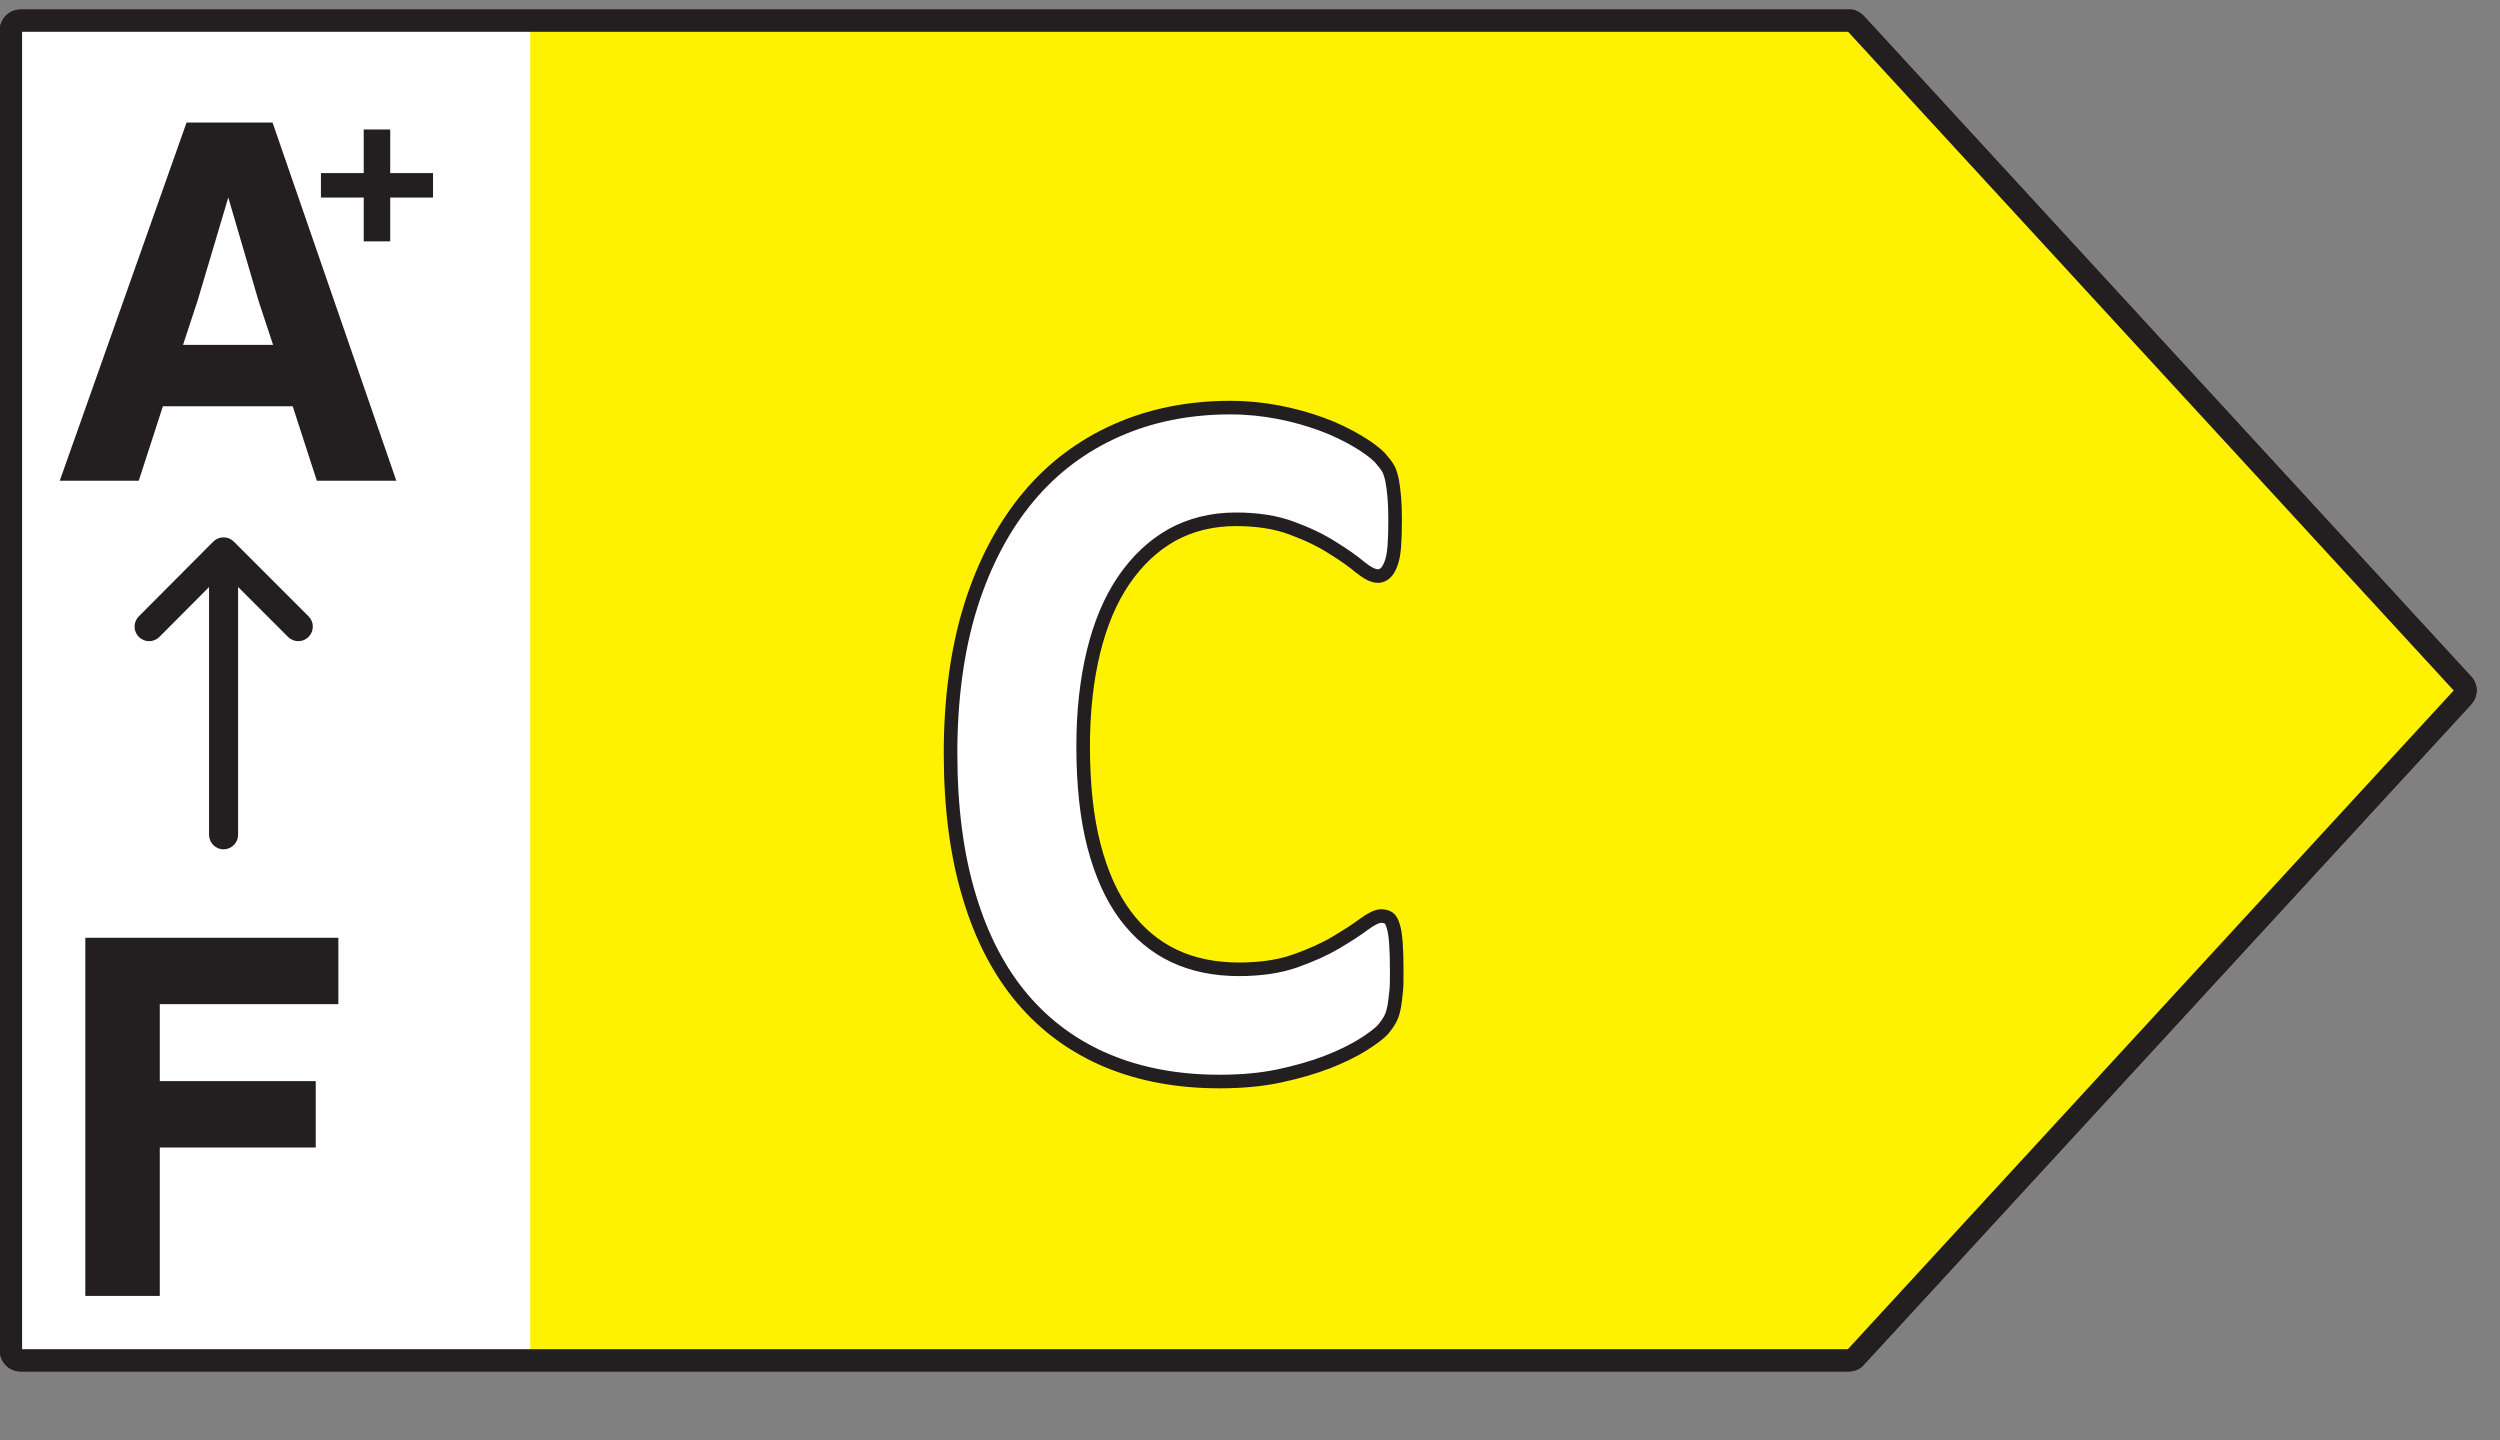
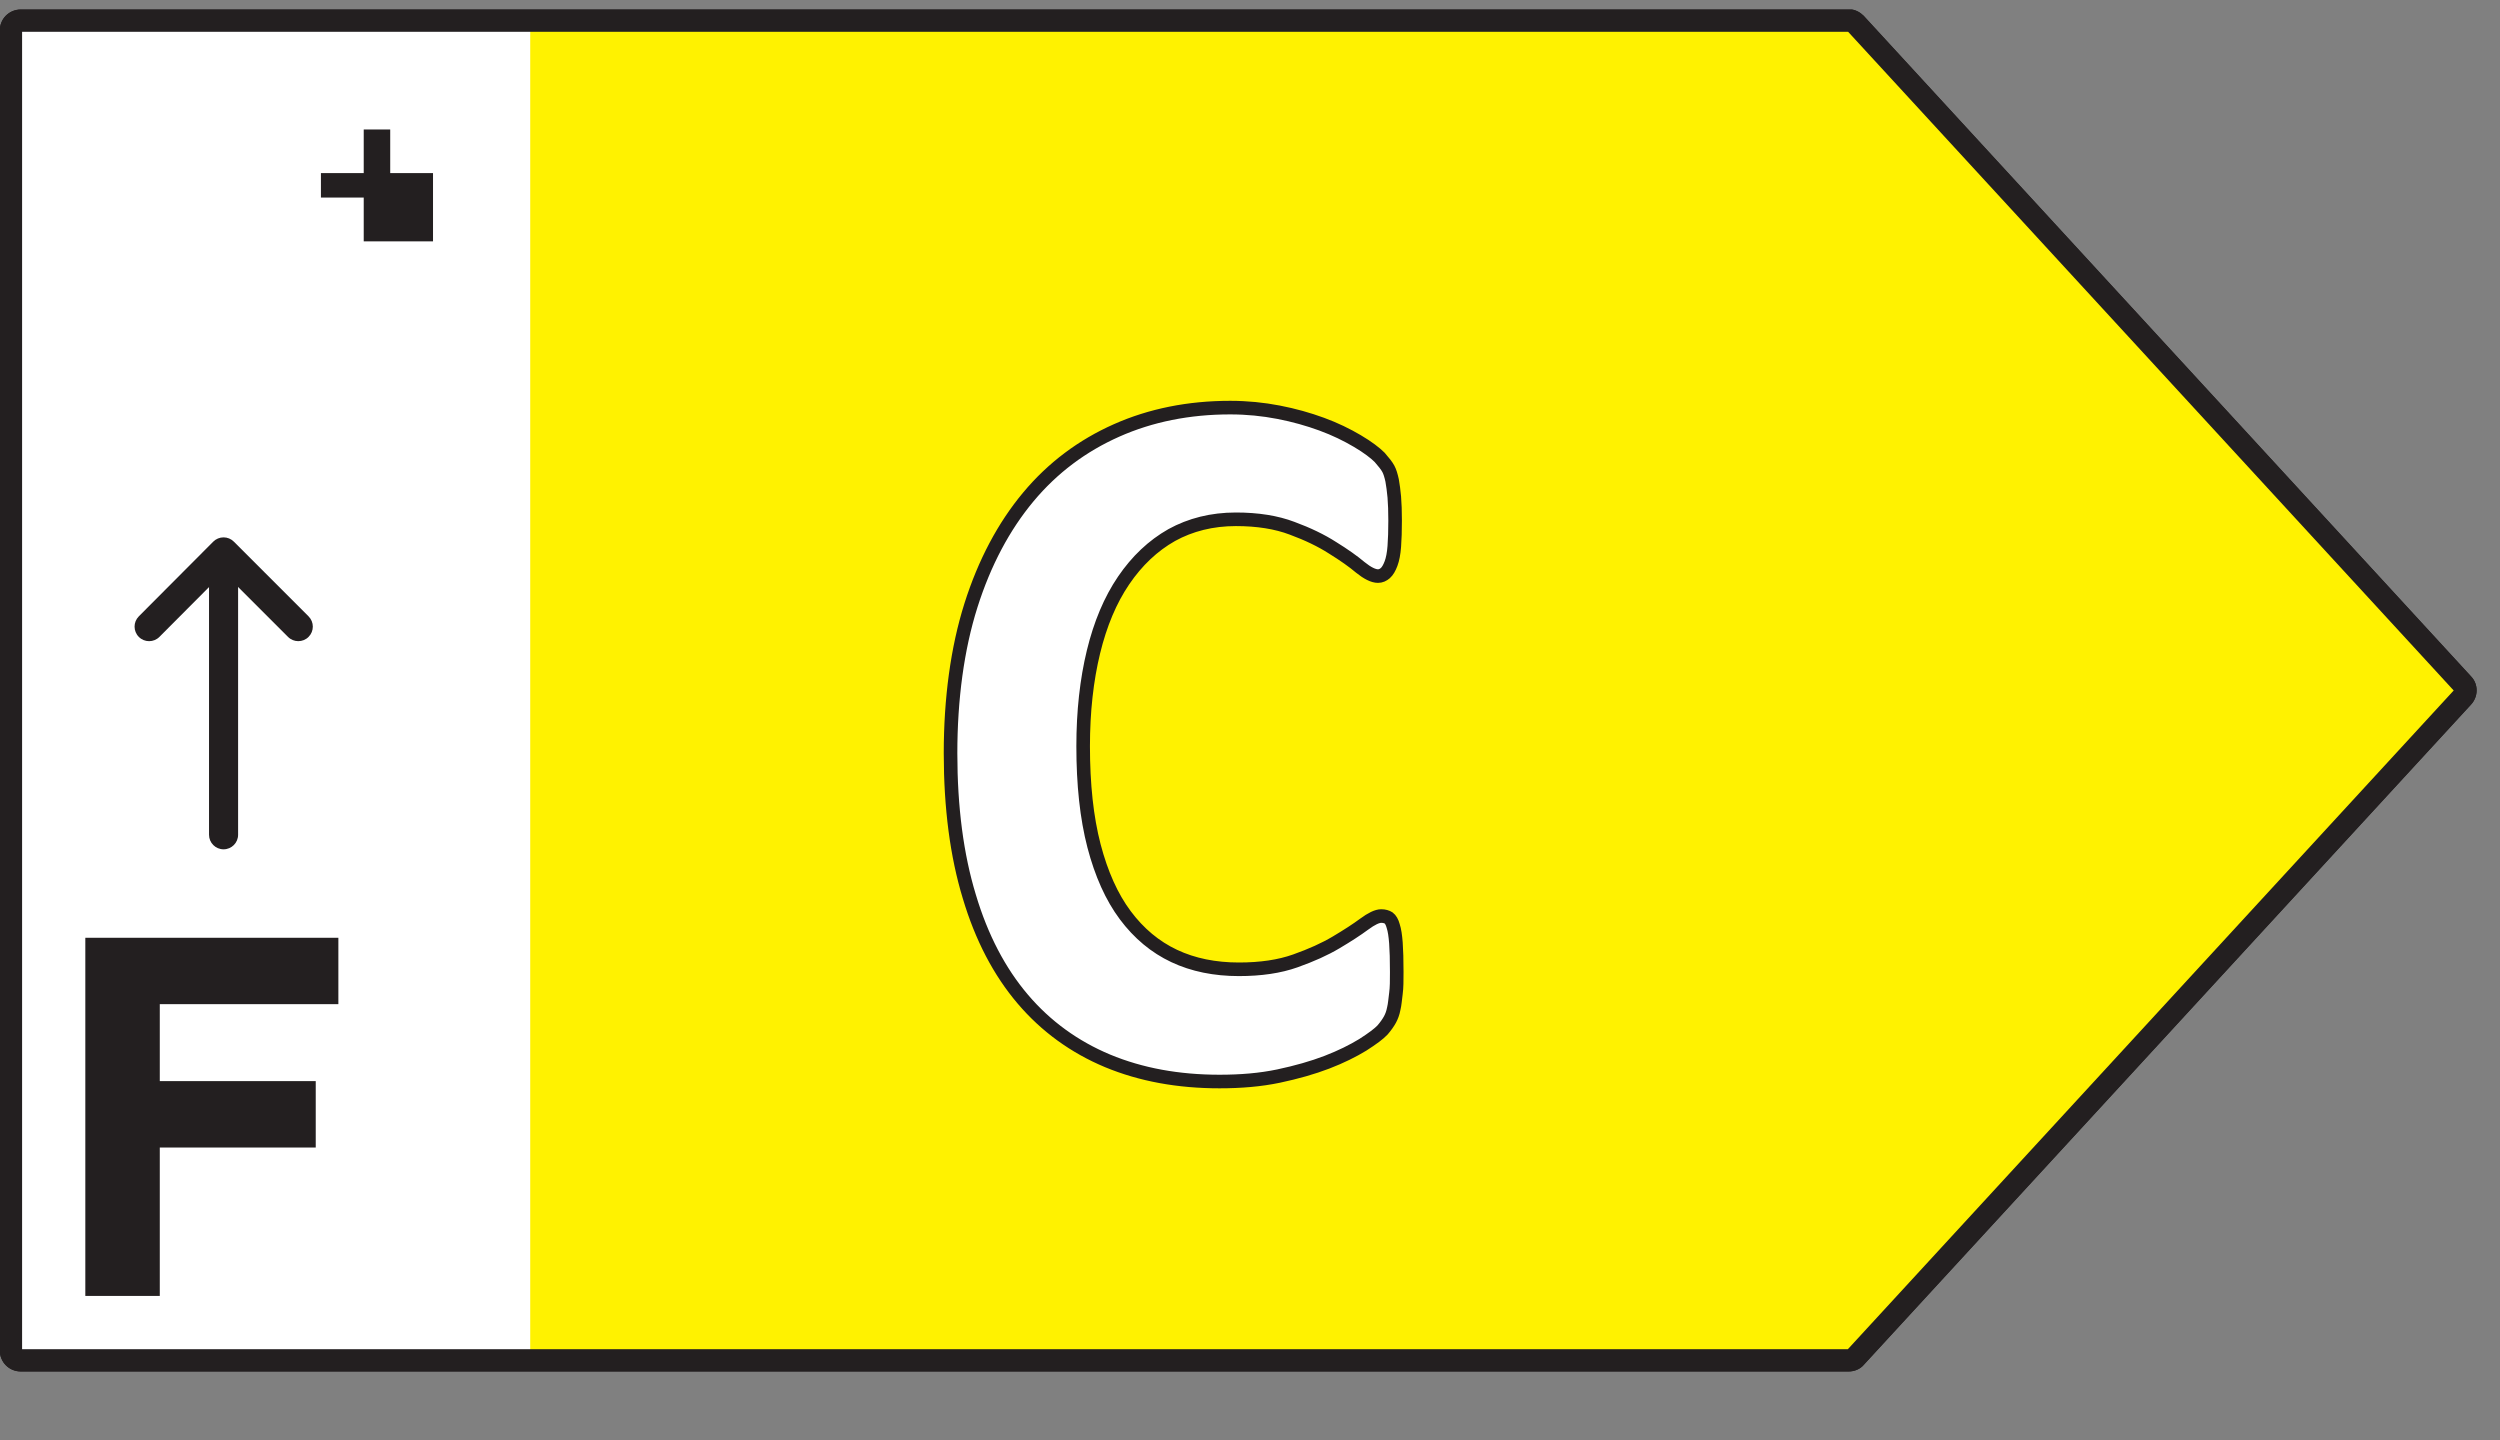
<svg xmlns="http://www.w3.org/2000/svg" width="92" height="53" viewBox="0 0 92 53" fill="none">
  <rect x="0" y="0" width="92" height="53" fill="#808080" stroke="none" />
  <g clip-path="url(#clip0_15_866)">
    <path d="M0.303 1.08H21.633V50.08H0.303V1.08Z" fill="white" />
    <path d="M68.513 1.12L90.843 25.41L68.513 49.7H19.512V1.12H68.513Z" fill="#FDB913" />
    <path fill-rule="evenodd" clip-rule="evenodd" d="M68.011 1.17L90.296 25.41L68.002 49.65H0.813V1.17H68.011ZM67.942 0.35C67.971 0.343 68.001 0.34 68.032 0.34C68.274 0.34 68.462 0.46 68.582 0.58C68.587 0.584 68.591 0.588 68.594 0.593L90.93 24.887C91.218 25.183 91.201 25.639 90.934 25.928C90.934 25.928 90.933 25.929 90.933 25.929L68.605 50.206C68.452 50.396 68.226 50.47 68.032 50.47H0.763C0.336 50.47 -0.007 50.126 -0.007 49.7V1.12C-0.007 0.694 0.336 0.35 0.763 0.35H67.942Z" fill="#231F20" />
    <path d="M0.303 1.08H21.633V50.08H0.303V1.08Z" fill="white" />
    <path d="M68.513 1.12L90.843 25.41L68.513 49.7H19.512V1.12H68.513Z" fill="#FFF200" />
    <path fill-rule="evenodd" clip-rule="evenodd" d="M68.011 1.17L90.296 25.41L68.002 49.65H0.813V1.17H68.011ZM67.942 0.35C67.971 0.343 68.001 0.34 68.032 0.34C68.274 0.34 68.462 0.46 68.582 0.58C68.587 0.584 68.591 0.588 68.594 0.593L90.93 24.887C91.218 25.183 91.201 25.639 90.934 25.928C90.934 25.928 90.933 25.929 90.933 25.929L68.605 50.206C68.452 50.396 68.226 50.47 68.032 50.47H0.763C0.336 50.47 -0.007 50.126 -0.007 49.7V1.12C-0.007 0.694 0.336 0.35 0.763 0.35H67.942Z" fill="#231F20" />
    <path d="M51.4 35.77C51.4 36.08 51.4 36.34 51.37 36.56C51.34 36.78 51.33 36.96 51.29 37.12C51.26 37.28 51.21 37.41 51.15 37.52C51.09 37.63 51 37.76 50.88 37.9C50.75 38.04 50.51 38.22 50.15 38.45C49.79 38.67 49.35 38.89 48.83 39.09C48.31 39.29 47.71 39.46 47.05 39.6C46.38 39.74 45.66 39.8 44.88 39.8C43.36 39.8 41.99 39.55 40.76 39.04C39.54 38.53 38.49 37.77 37.64 36.77C36.78 35.76 36.12 34.5 35.67 32.99C35.21 31.48 34.98 29.72 34.98 27.72C34.98 25.72 35.23 23.86 35.73 22.28C36.23 20.7 36.94 19.37 37.84 18.29C38.74 17.21 39.83 16.4 41.09 15.84C42.35 15.28 43.75 15 45.27 15C45.89 15 46.48 15.06 47.05 15.17C47.62 15.28 48.15 15.43 48.64 15.61C49.13 15.79 49.56 16 49.95 16.23C50.34 16.46 50.61 16.67 50.77 16.83C50.92 17 51.03 17.14 51.09 17.25C51.15 17.36 51.19 17.5 51.23 17.68C51.26 17.85 51.29 18.06 51.31 18.29C51.33 18.53 51.34 18.82 51.34 19.16C51.34 19.53 51.33 19.85 51.31 20.11C51.29 20.37 51.25 20.58 51.19 20.74C51.13 20.9 51.06 21.02 50.98 21.09C50.9 21.16 50.81 21.2 50.71 21.2C50.54 21.2 50.32 21.09 50.06 20.88C49.8 20.66 49.46 20.42 49.04 20.16C48.62 19.89 48.12 19.65 47.55 19.44C46.97 19.22 46.28 19.11 45.48 19.11C44.6 19.11 43.81 19.31 43.12 19.69C42.43 20.08 41.84 20.64 41.35 21.36C40.86 22.08 40.49 22.96 40.24 23.99C39.99 25.02 39.86 26.18 39.86 27.46C39.86 28.87 39.99 30.09 40.26 31.13C40.53 32.16 40.91 33.01 41.41 33.68C41.91 34.35 42.51 34.85 43.21 35.18C43.91 35.51 44.71 35.67 45.59 35.67C46.39 35.67 47.08 35.57 47.67 35.36C48.26 35.15 48.75 34.93 49.17 34.68C49.59 34.43 49.93 34.21 50.2 34.01C50.47 33.81 50.68 33.71 50.83 33.71C50.94 33.71 51.04 33.74 51.1 33.78C51.17 33.83 51.23 33.93 51.27 34.08C51.32 34.23 51.35 34.44 51.37 34.7C51.39 34.97 51.4 35.32 51.4 35.77Z" fill="white" stroke="#231F20" stroke-width="0.5" stroke-linecap="round" stroke-linejoin="round" />
    <path fill-rule="evenodd" clip-rule="evenodd" d="M8.227 19.825C8.523 19.825 8.762 20.064 8.762 20.36V30.72C8.762 31.015 8.523 31.255 8.227 31.255C7.932 31.255 7.692 31.015 7.692 30.72V20.36C7.692 20.064 7.932 19.825 8.227 19.825Z" fill="#231F20" />
    <path fill-rule="evenodd" clip-rule="evenodd" d="M8.227 19.775C8.369 19.775 8.505 19.831 8.605 19.932L11.355 22.682C11.564 22.891 11.564 23.229 11.355 23.438C11.147 23.647 10.808 23.647 10.599 23.438L8.228 21.067L5.866 23.438C5.658 23.647 5.319 23.648 5.11 23.439C4.9 23.23 4.9 22.892 5.108 22.682L7.848 19.932C7.948 19.832 8.085 19.775 8.227 19.775Z" fill="#231F20" />
    <path d="M12.452 34.51V36.953H5.88V39.785H11.619V42.229H5.88V47.69H3.14V34.51H12.452Z" fill="#231F20" />
-     <path d="M14.584 17.69H11.66L10.771 14.95H5.995L5.106 17.69H2.2L6.865 4.51H10.03L14.584 17.69ZM7.272 11.063L6.735 12.692H10.049L9.512 11.063L8.401 7.268L7.272 11.063Z" fill="#231F20" />
-     <path d="M14.36 6.37H15.935V7.27H14.36V8.882H13.385V7.27H11.81V6.37H13.385V4.765H14.36V6.37Z" fill="#231F20" />
+     <path d="M14.36 6.37H15.935V7.27V8.882H13.385V7.27H11.81V6.37H13.385V4.765H14.36V6.37Z" fill="#231F20" />
  </g>
  <defs>
    <clipPath id="clip0_15_866">
      <rect width="91.15" height="52.45" fill="white" transform="translate(0 0.35)" />
    </clipPath>
  </defs>
</svg>